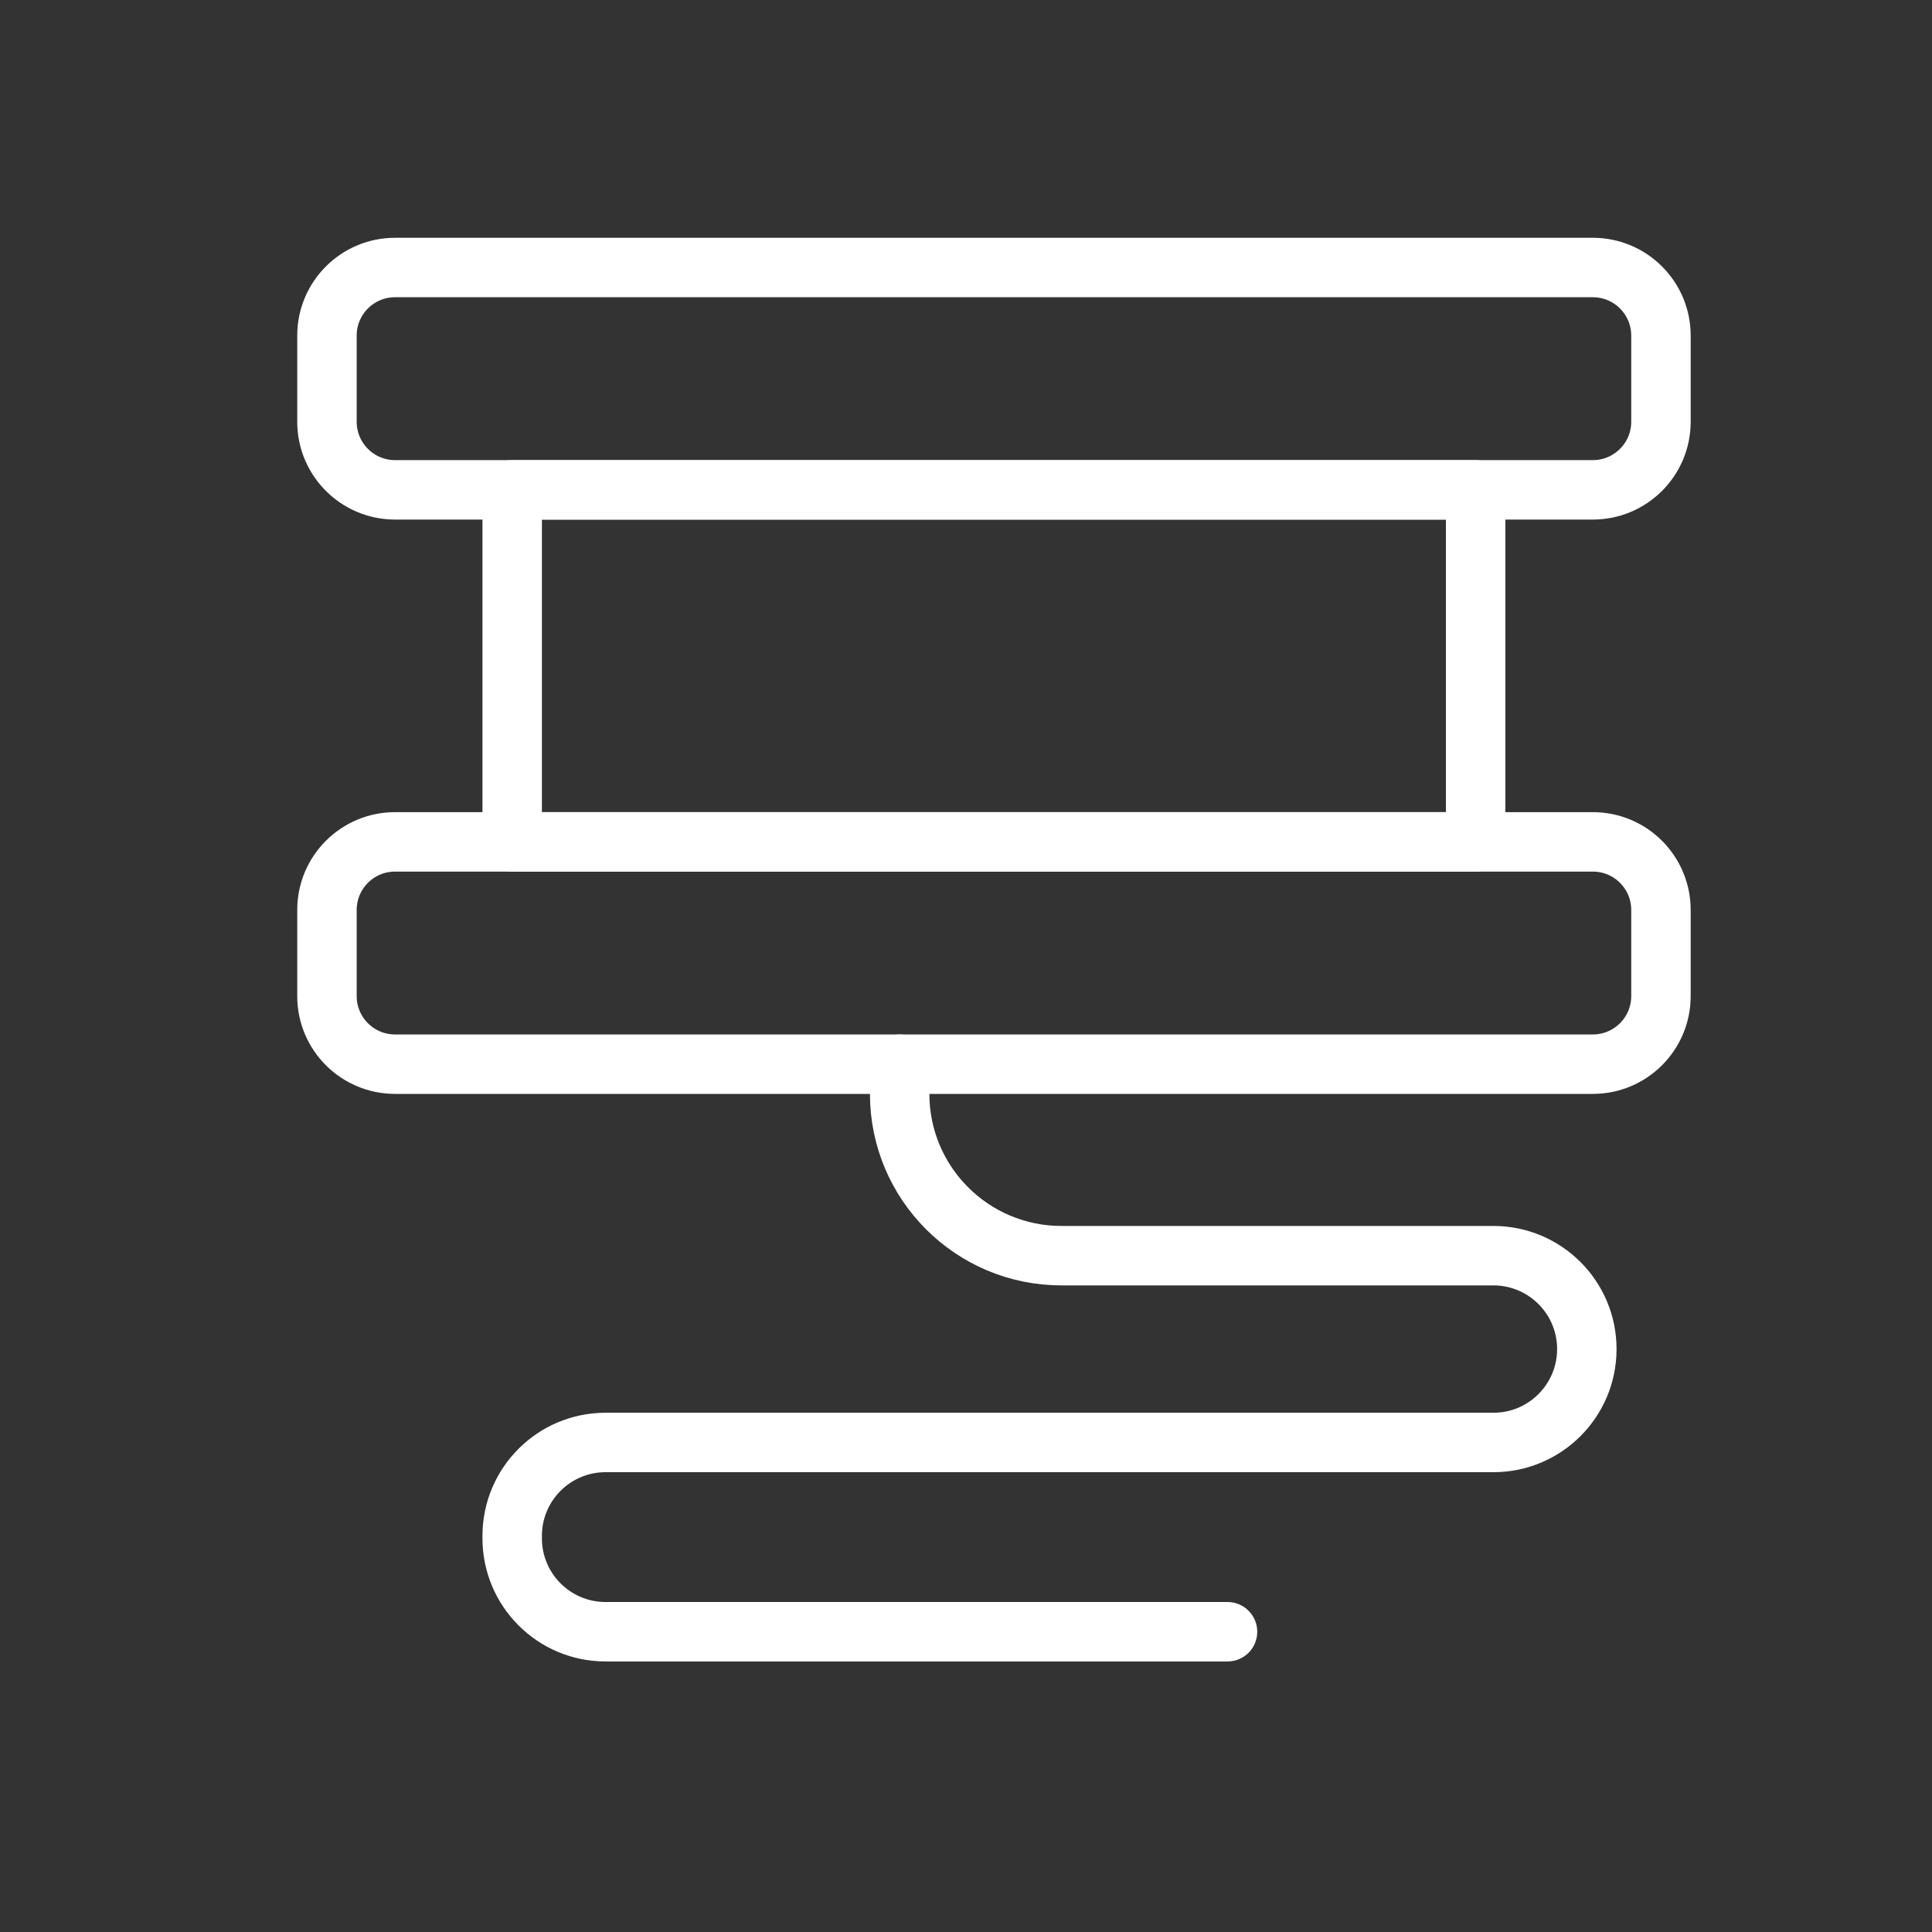
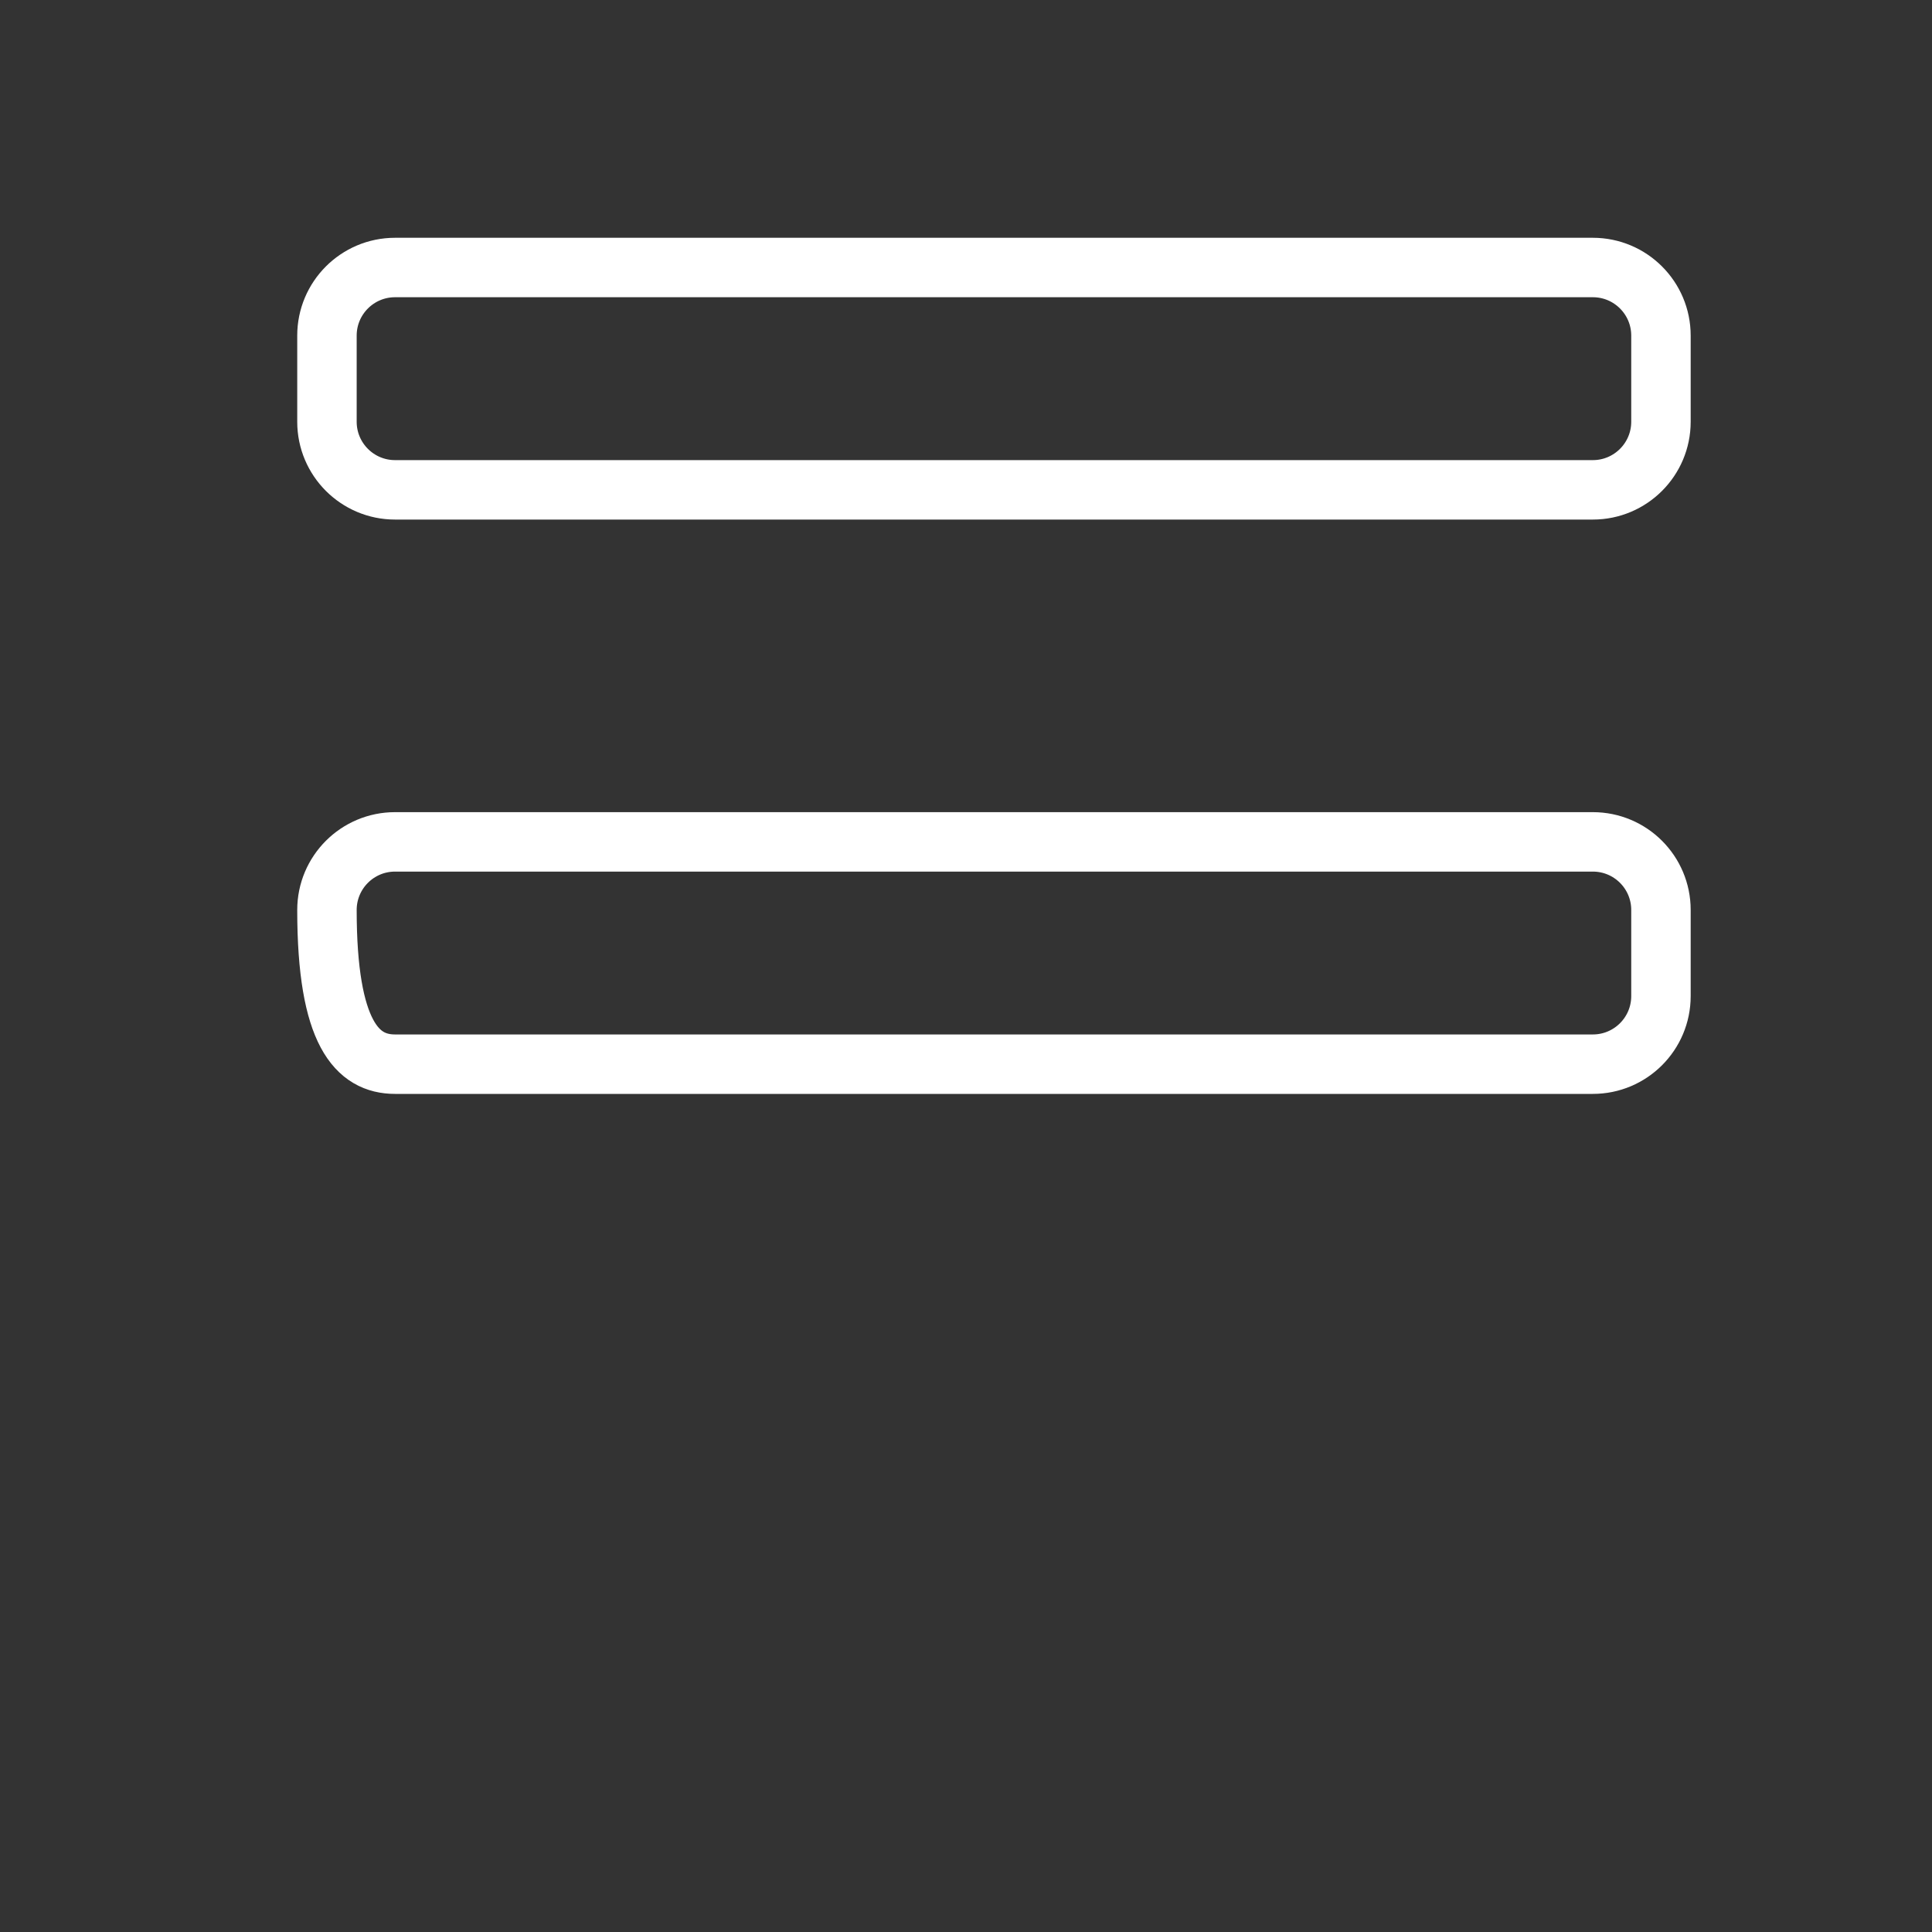
<svg xmlns="http://www.w3.org/2000/svg" width="65" height="65" viewBox="0 0 65 65" fill="none">
  <rect x="0" y="0" width="65" height="65" fill="#333333" stroke="none" />
  <path d="M53.589 9H13.291C12.026 9 11 10.026 11 11.291V14.189C11 15.454 12.026 16.48 13.291 16.48H53.589C54.855 16.48 55.881 15.454 55.881 14.189V11.291C55.881 10.026 54.855 9 53.589 9Z" stroke="white" stroke-width="2" stroke-linecap="round" stroke-linejoin="round" />
-   <path d="M53.589 28.324H13.291C12.026 28.324 11 29.349 11 30.615V33.512C11 34.778 12.026 35.803 13.291 35.803H53.589C54.855 35.803 55.881 34.778 55.881 33.512V30.615C55.881 29.349 54.855 28.324 53.589 28.324Z" stroke="white" stroke-width="2" stroke-linecap="round" stroke-linejoin="round" />
-   <path d="M49.646 16.48H17.232V28.323H49.646V16.48Z" stroke="white" stroke-width="2" stroke-linecap="round" stroke-linejoin="round" />
-   <path d="M30.268 35.803V36.802C30.268 39.807 32.705 42.246 35.713 42.246H50.245C51.98 42.246 53.387 43.653 53.387 45.388C53.387 47.123 51.98 48.53 50.245 48.53H20.374C18.639 48.53 17.232 49.937 17.232 51.672V51.756C17.232 53.491 18.639 54.898 20.374 54.898H41.299" stroke="white" stroke-width="2" stroke-linecap="round" stroke-linejoin="round" />
+   <path d="M53.589 28.324H13.291C12.026 28.324 11 29.349 11 30.615C11 34.778 12.026 35.803 13.291 35.803H53.589C54.855 35.803 55.881 34.778 55.881 33.512V30.615C55.881 29.349 54.855 28.324 53.589 28.324Z" stroke="white" stroke-width="2" stroke-linecap="round" stroke-linejoin="round" />
</svg>